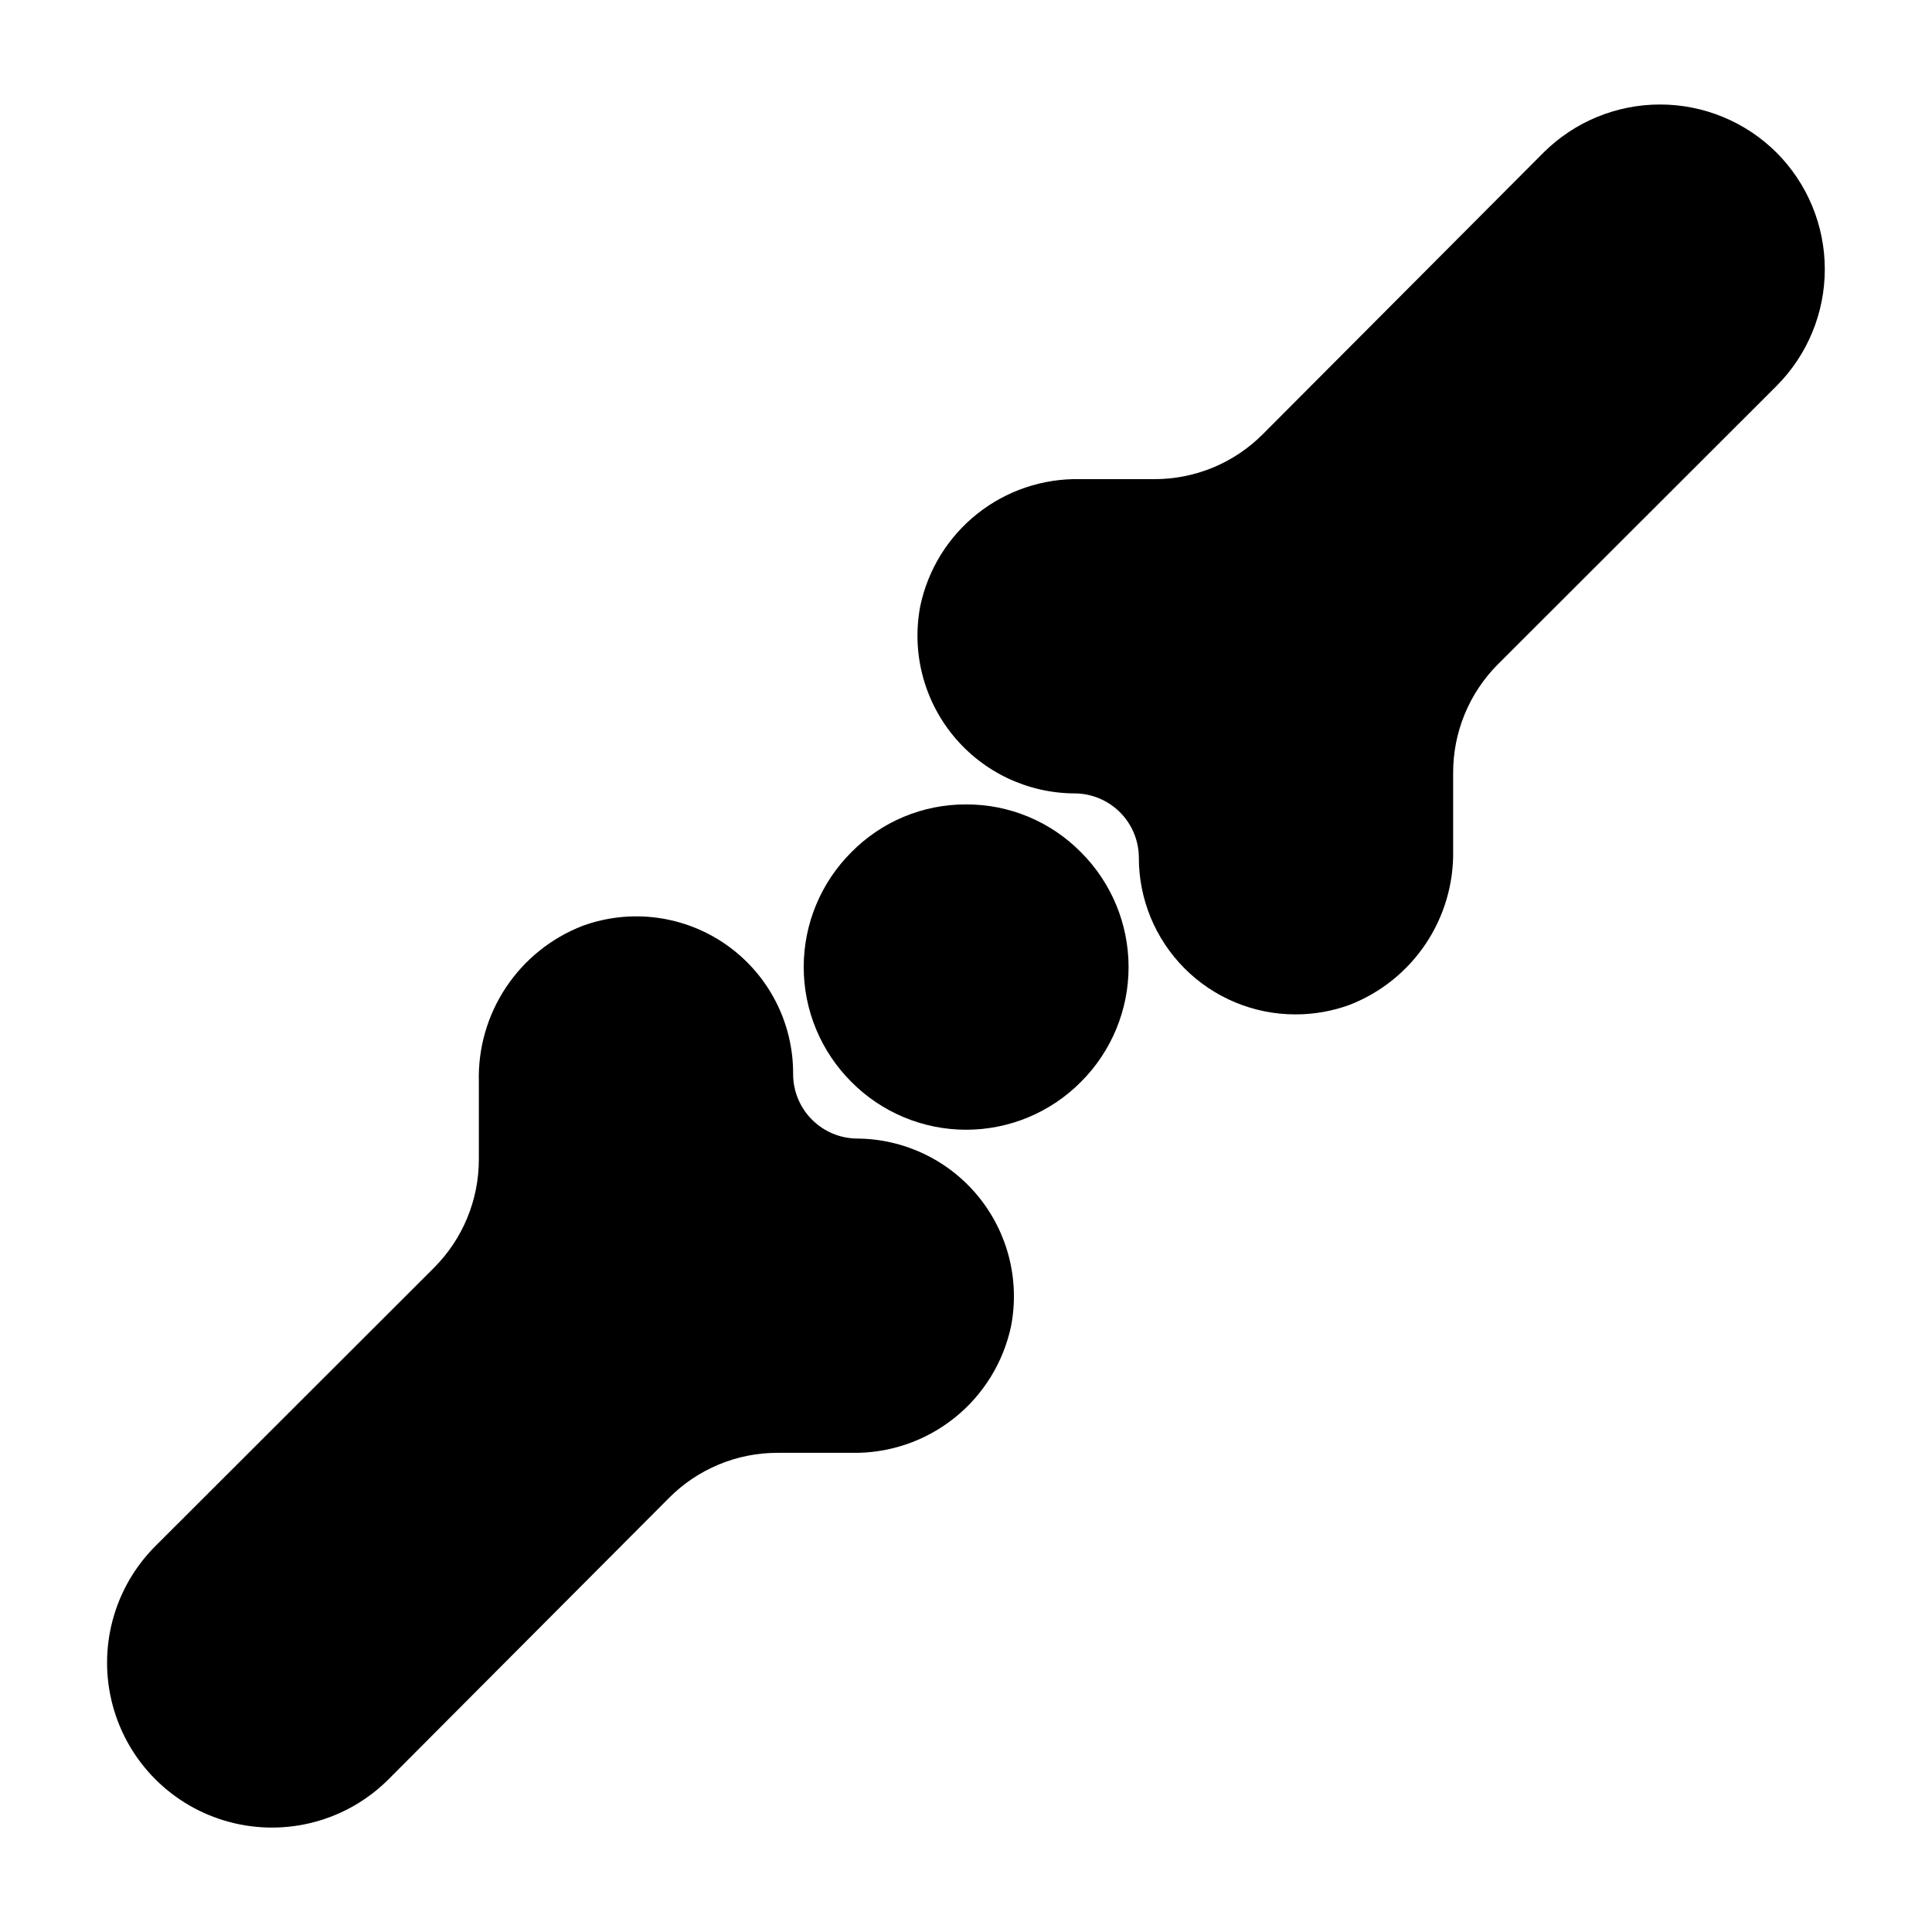
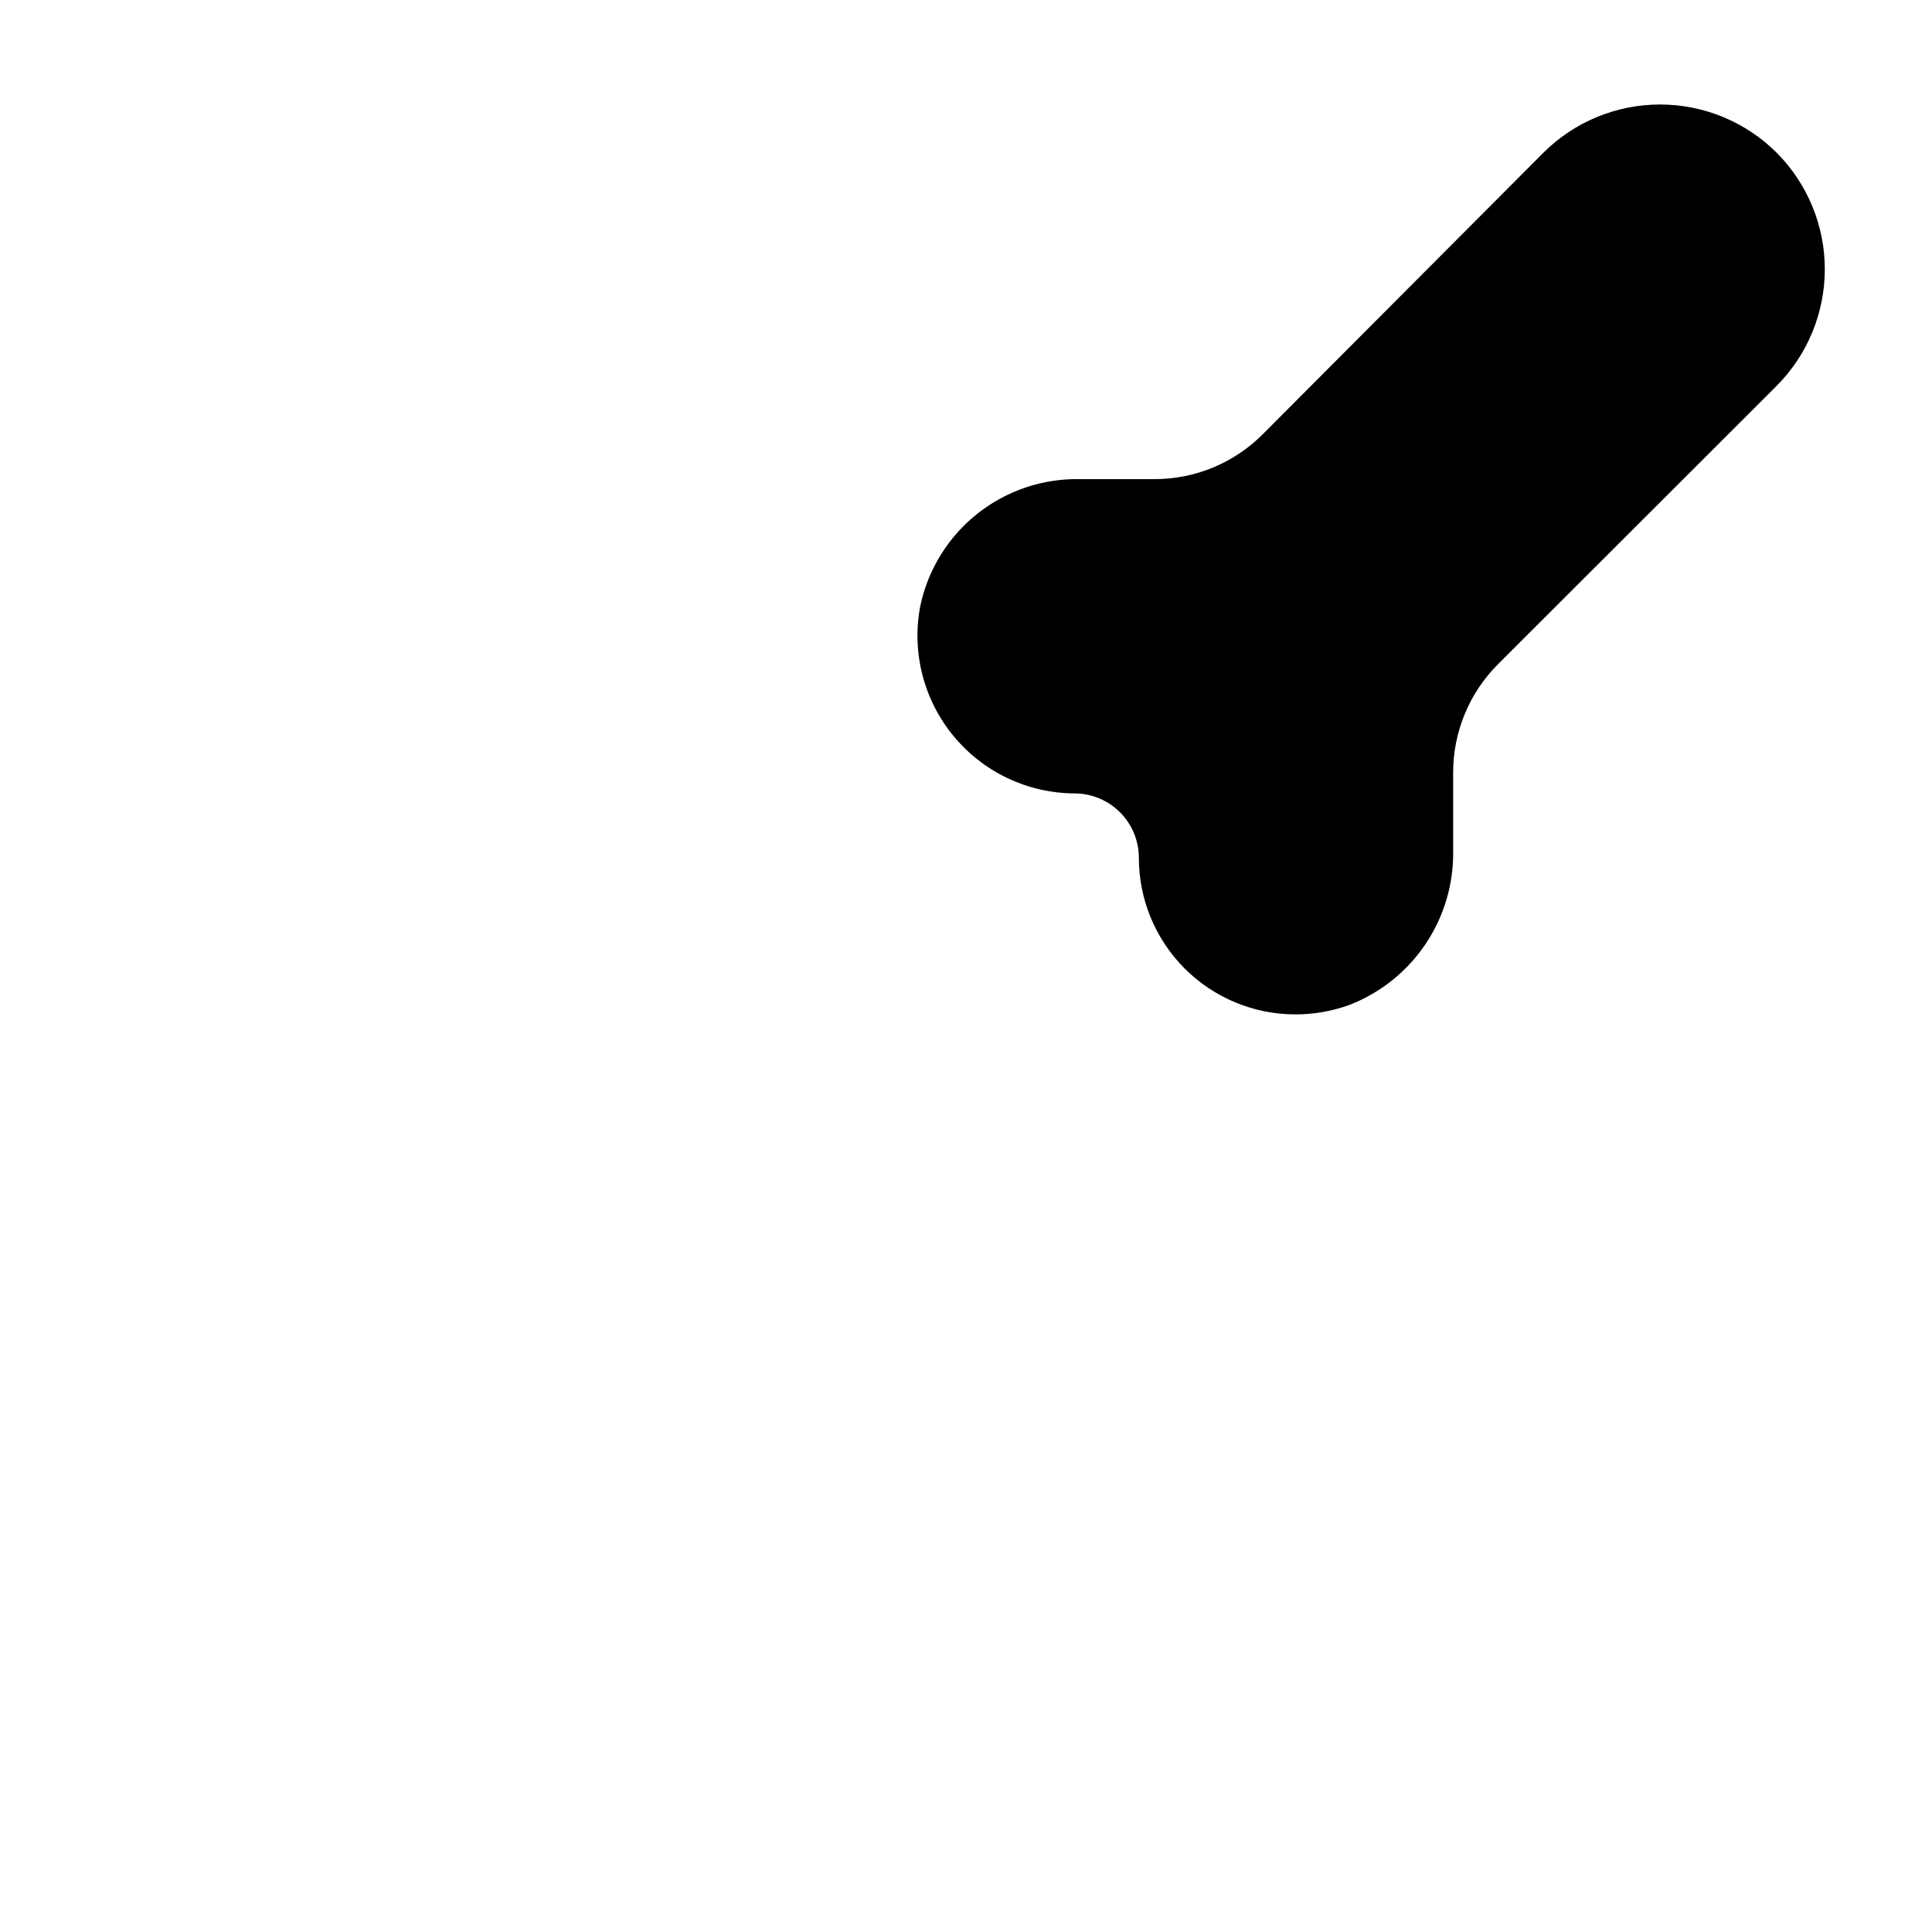
<svg xmlns="http://www.w3.org/2000/svg" fill="#000000" width="800px" height="800px" version="1.1" viewBox="144 144 512 512">
  <g>
-     <path d="m614.82 184.46c-8.203-8.176-19.312-12.766-30.895-12.766-11.586 0-22.695 4.59-30.898 12.766l-74.312 74.551c-7.617 7.68-17.996 11.988-28.812 11.965h-19.68c-9.883-0.207-19.523 3.047-27.258 9.199-7.734 6.152-13.074 14.816-15.094 24.492-2.316 12.211 0.918 24.816 8.832 34.402 7.91 9.586 19.676 15.152 32.102 15.191 4.504 0.02 8.816 1.82 12.004 5.004 3.184 3.184 4.981 7.496 5 12-0.02 11.004 4.332 21.562 12.098 29.359 7.766 7.793 18.309 12.184 29.309 12.203 4.914 0.016 9.789-0.836 14.406-2.516 8.234-3.195 15.285-8.844 20.199-16.18 4.914-7.336 7.453-16.008 7.277-24.836v-20.465c-0.027-10.805 4.25-21.172 11.887-28.812l73.84-73.762h-0.004c8.18-8.203 12.77-19.316 12.77-30.898s-4.59-22.691-12.77-30.898z" />
-     <path d="m371.19 445.73c-4.504-0.02-8.816-1.816-12-5.004-3.184-3.184-4.984-7.496-5.004-12 0.102-13.621-6.477-26.43-17.609-34.281-11.133-7.852-25.406-9.75-38.203-5.078-8.285 3.215-15.371 8.91-20.289 16.309-4.918 7.398-7.43 16.137-7.184 25.02v20.469c0.023 10.801-4.254 21.168-11.887 28.809l-73.84 73.762c-11.039 11.039-15.352 27.129-11.309 42.207 4.039 15.078 15.816 26.859 30.895 30.898 15.082 4.039 31.168-0.27 42.207-11.309l74.312-74.547c7.621-7.68 17.996-11.992 28.812-11.969h19.523c9.879 0.211 19.523-3.043 27.258-9.199 7.734-6.152 13.074-14.816 15.094-24.492 2.316-12.211-0.918-24.816-8.832-34.402-7.91-9.582-19.676-15.152-32.102-15.191z" />
-     <path d="m400 357.18c-11.422-0.039-22.379 4.531-30.387 12.672-8.082 8.062-12.621 19.012-12.621 30.426 0 11.418 4.539 22.363 12.621 30.426 8.043 8.121 18.996 12.688 30.426 12.688 11.426 0 22.383-4.566 30.426-12.688 8.078-8.062 12.621-19.008 12.621-30.426 0-11.414-4.543-22.363-12.621-30.426-8.035-8.152-19.02-12.723-30.465-12.672z" />
+     <path d="m614.82 184.46c-8.203-8.176-19.312-12.766-30.895-12.766-11.586 0-22.695 4.59-30.898 12.766l-74.312 74.551c-7.617 7.68-17.996 11.988-28.812 11.965h-19.68c-9.883-0.207-19.523 3.047-27.258 9.199-7.734 6.152-13.074 14.816-15.094 24.492-2.316 12.211 0.918 24.816 8.832 34.402 7.91 9.586 19.676 15.152 32.102 15.191 4.504 0.02 8.816 1.82 12.004 5.004 3.184 3.184 4.981 7.496 5 12-0.02 11.004 4.332 21.562 12.098 29.359 7.766 7.793 18.309 12.184 29.309 12.203 4.914 0.016 9.789-0.836 14.406-2.516 8.234-3.195 15.285-8.844 20.199-16.18 4.914-7.336 7.453-16.008 7.277-24.836v-20.465c-0.027-10.805 4.25-21.172 11.887-28.812l73.84-73.762h-0.004c8.18-8.203 12.77-19.316 12.77-30.898s-4.59-22.691-12.77-30.898" />
  </g>
</svg>